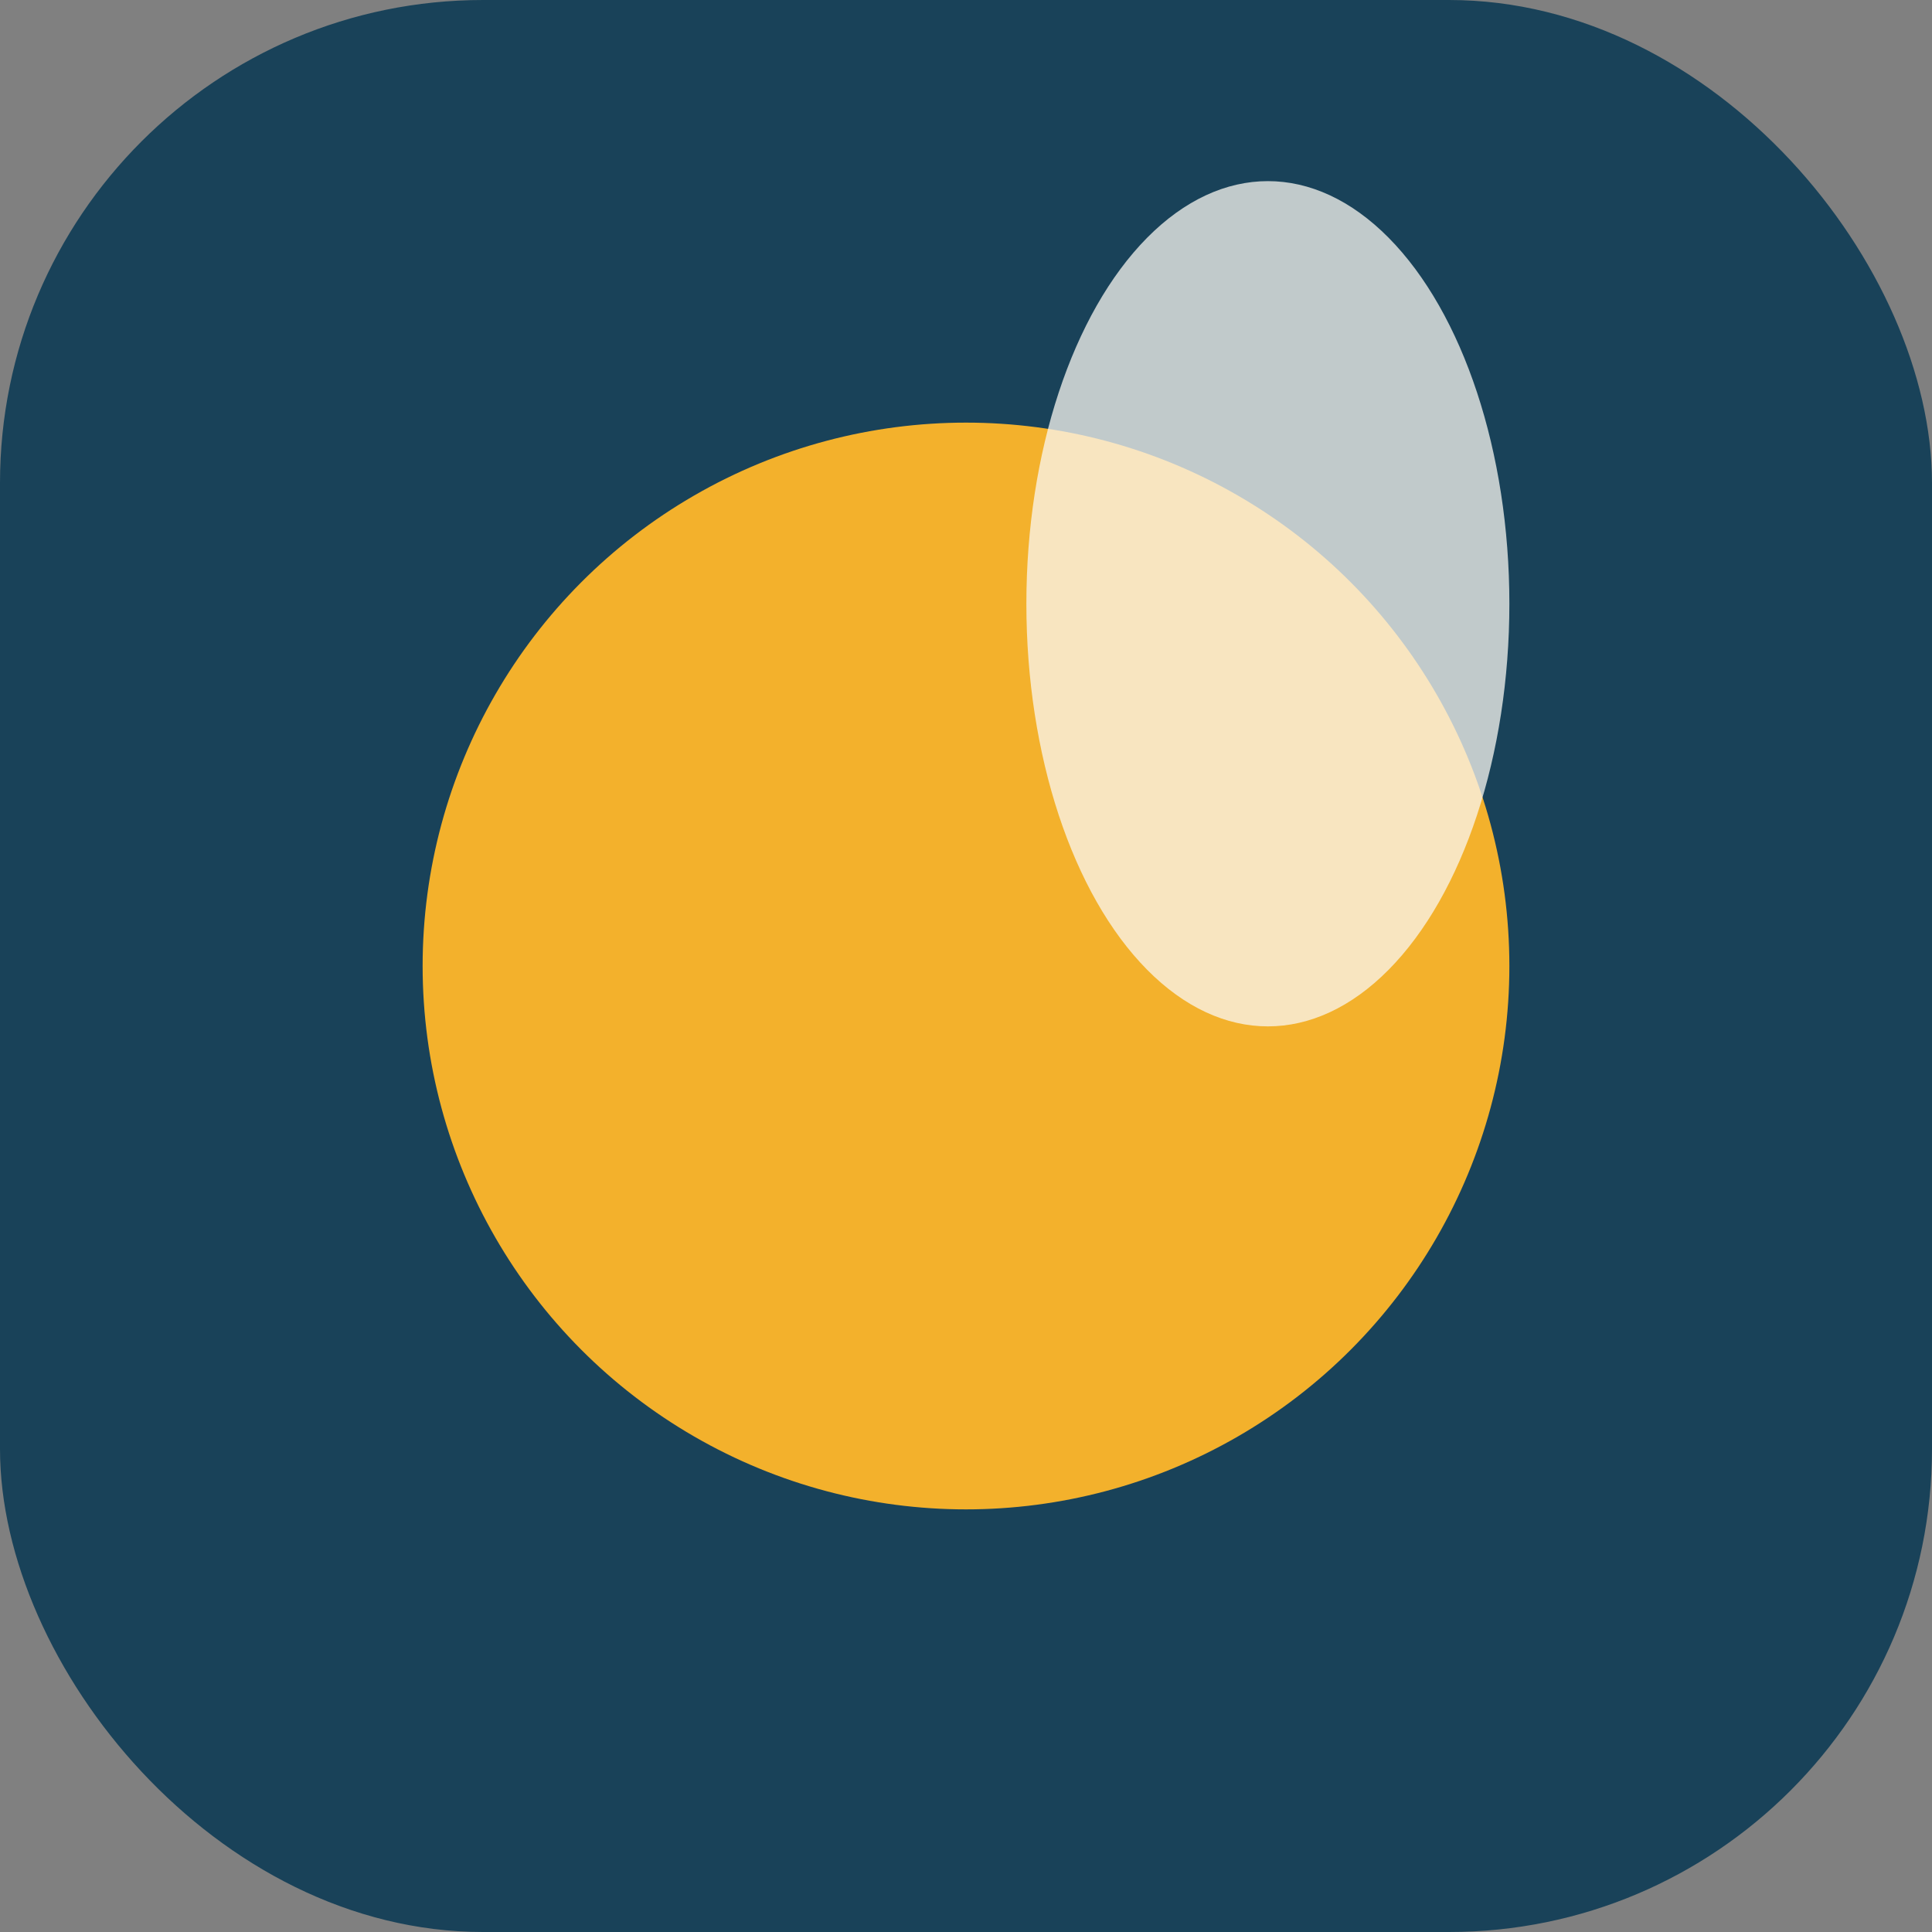
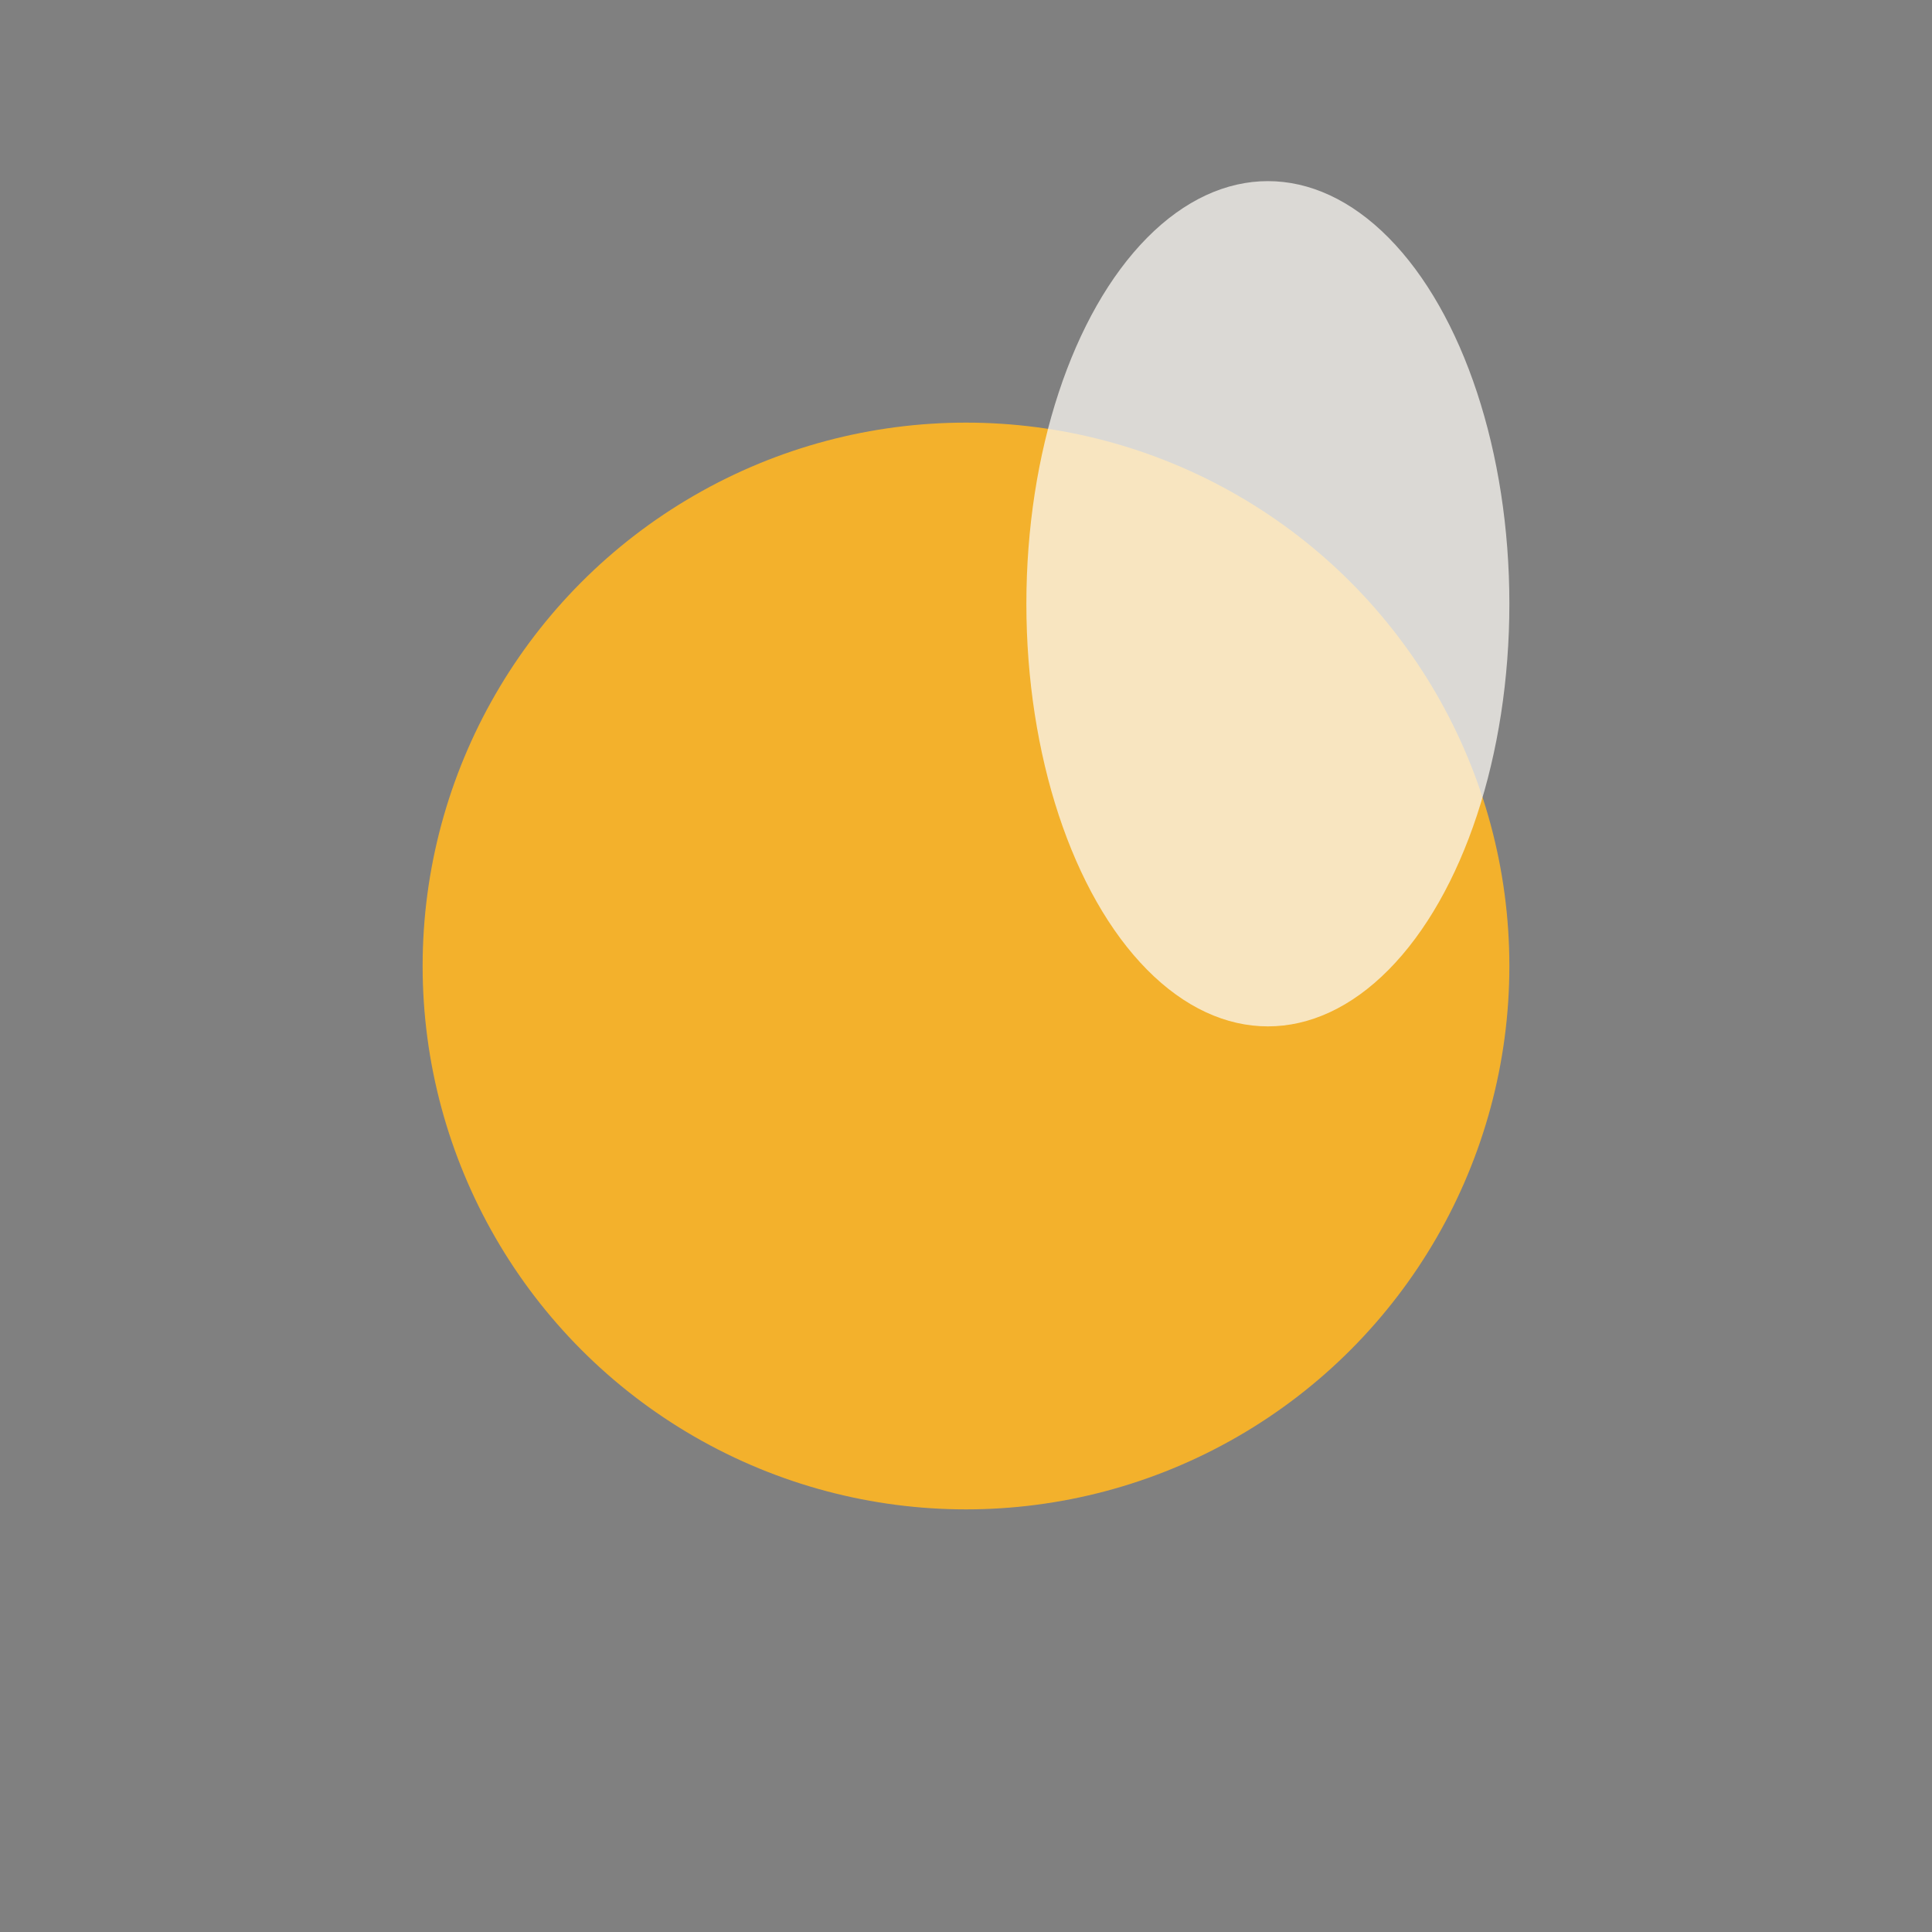
<svg xmlns="http://www.w3.org/2000/svg" width="32" height="32" viewBox="0 0 32 32">
  <rect x="0" y="0" width="32" height="32" fill="#808080" stroke="none" />
-   <rect width="32" height="32" rx="8" fill="#194259" />
  <circle cx="16" cy="16" r="9" fill="#F3B12C" />
  <ellipse cx="21" cy="10" rx="4" ry="7" fill="#F9F7F1" opacity=".75" />
</svg>